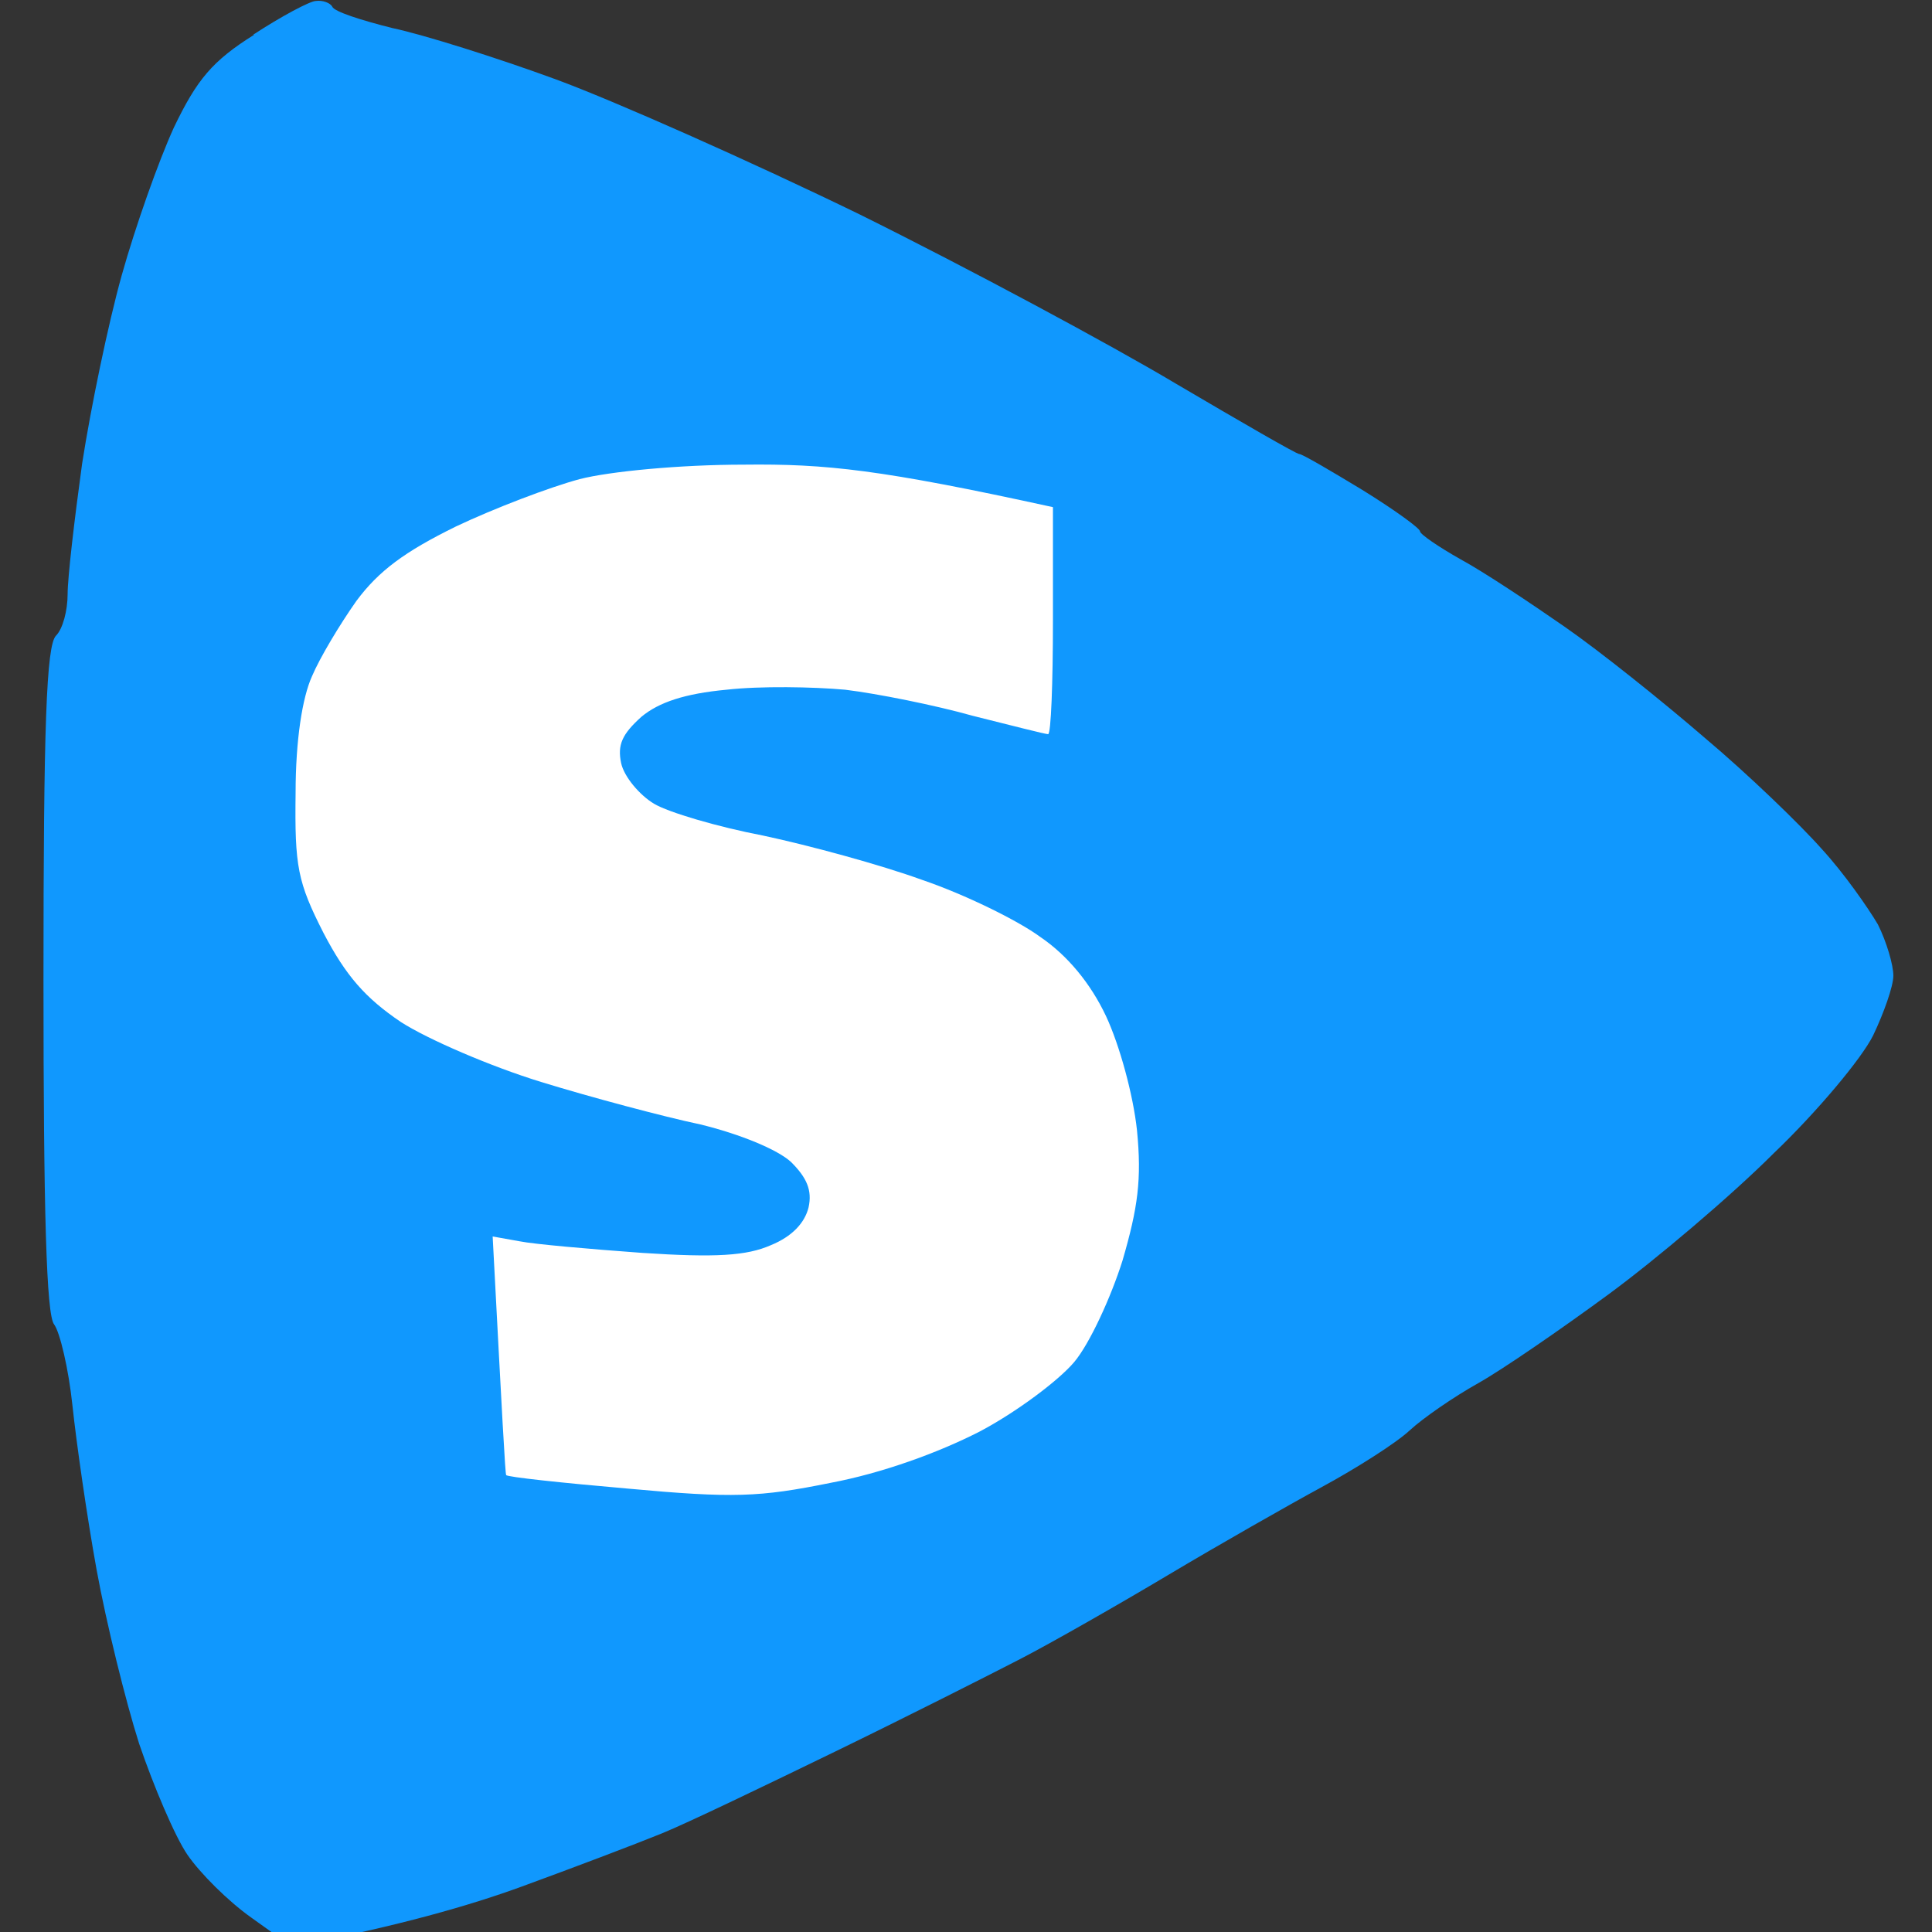
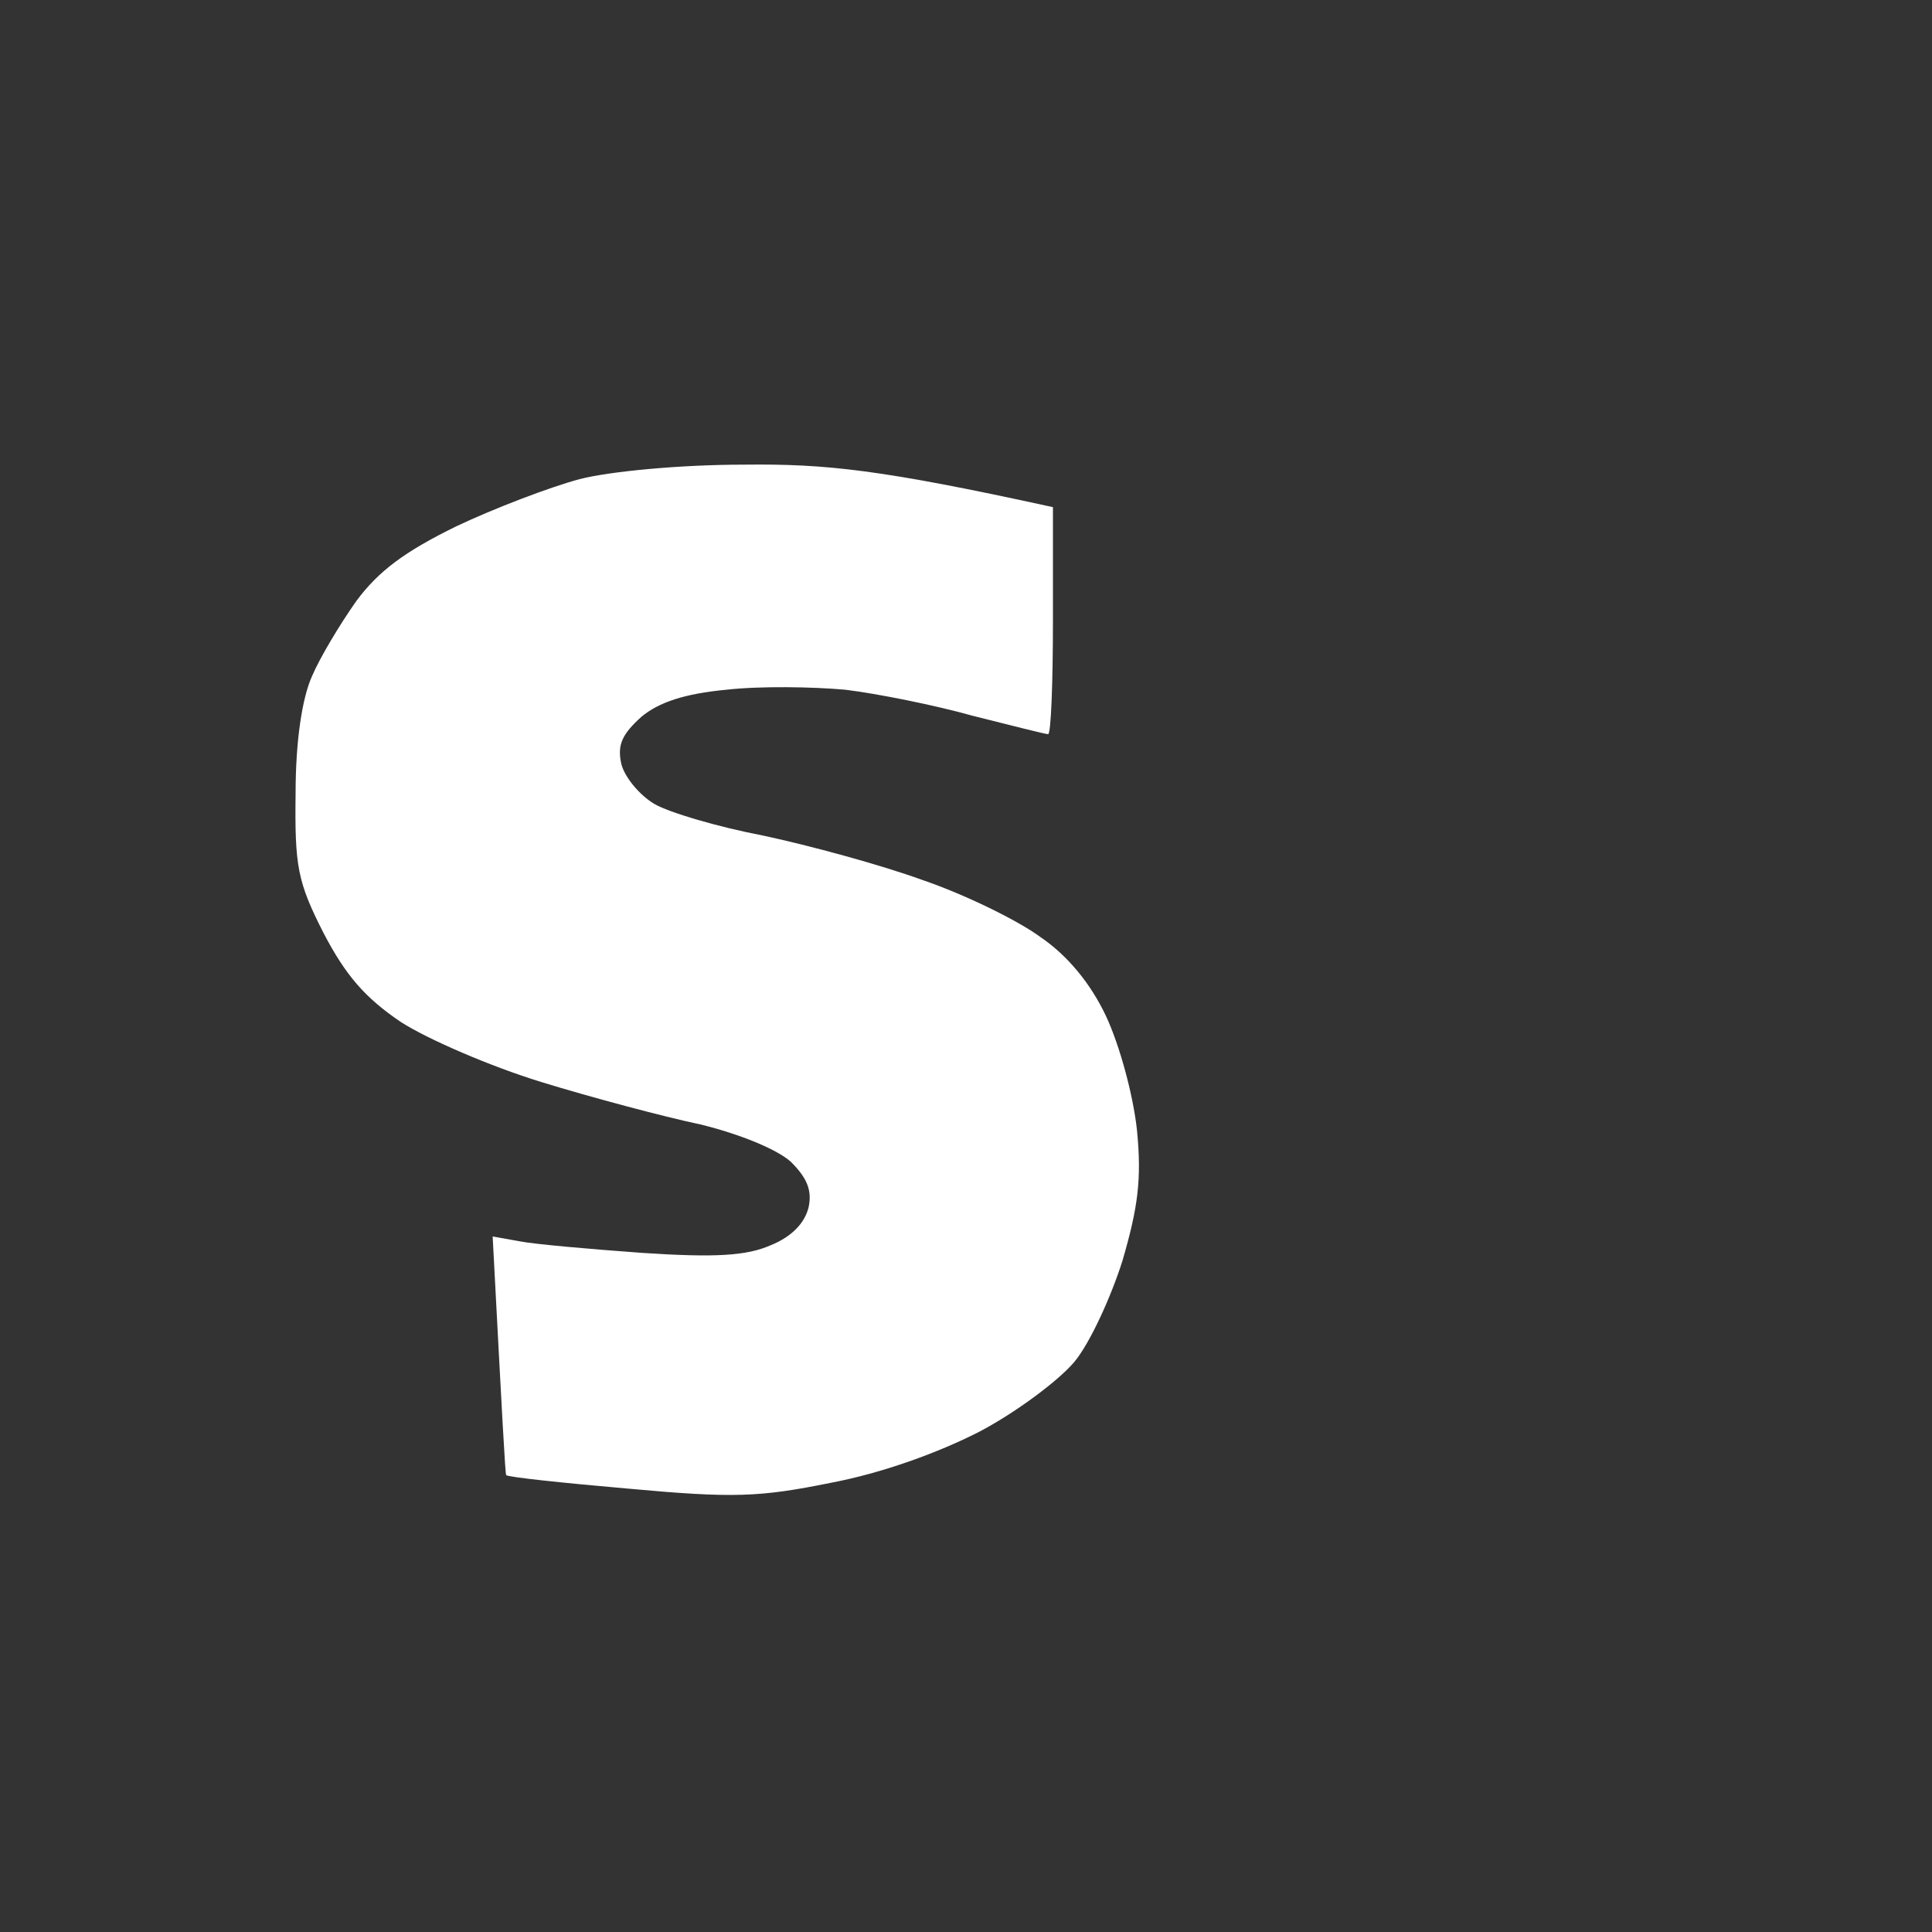
<svg xmlns="http://www.w3.org/2000/svg" version="1.2" viewBox="0 0 200 200" width="16" height="16">
  <rect x="0" y="0" width="200" height="200" fill="#333333" stroke="none" />
  <title>348331749_2375024572677739_7296102573565808486_n</title>
  <style>
		.s0 { fill: #1098fe } 
		.s1 { fill: #ffffff } 
	</style>
  <g id="Background">
-     <path id="Path 0" class="s0" d="m26.3 3.6c-4.3 2.7-5.9 4.6-8.3 9.6-1.6 3.5-4 10.3-5.4 15.3-1.4 5-3.2 13.7-4.1 19.5-0.8 5.8-1.5 11.8-1.5 13.5 0 1.7-0.5 3.6-1.2 4.3-1 1-1.3 9.3-1.3 35.6 0 24 0.3 34.7 1.1 35.7 0.6 0.8 1.5 4.6 1.9 8.4 0.4 3.8 1.5 11.5 2.5 17 1 5.5 3 13.6 4.4 18 1.5 4.4 3.7 9.6 5 11.5 1.3 1.9 4.2 4.8 6.6 6.5l4.2 3c11.1-2.1 18.6-4.3 23.8-6.2 5.2-1.9 11.8-4.4 14.5-5.5 2.7-1.1 10.8-5 18-8.5 7.2-3.5 15.7-7.8 19-9.5 3.3-1.7 10.3-5.7 15.5-8.8 5.2-3.1 12.4-7.2 15.9-9.1 3.5-1.9 7.6-4.5 9-5.8 1.4-1.3 4.6-3.5 7.1-4.9 2.5-1.4 8.6-5.6 13.5-9.2 4.9-3.6 12.7-10.2 17.1-14.6 4.5-4.3 9.1-9.8 10.3-12.2 1.1-2.3 2.1-5.1 2.1-6.2 0-1.1-0.7-3.5-1.6-5.3-1-1.7-3.5-5.3-5.8-7.8-2.3-2.6-7.7-7.8-12.1-11.5-4.4-3.8-10.9-9-14.5-11.5-3.6-2.5-8.4-5.7-10.8-7-2.3-1.3-4.2-2.6-4.2-2.9 0-0.3-2.6-2.2-6-4.3-3.3-2-6.2-3.7-6.5-3.7-0.3 0-6-3.3-12.8-7.3-6.7-4-21.4-11.9-32.7-17.5-11.3-5.5-25.5-11.8-31.5-14-6-2.2-13.6-4.6-16.9-5.3-3.2-0.8-6-1.7-6.2-2.2-0.2-0.4-1-0.7-1.7-0.6-0.6 0-3.6 1.6-6.5 3.5z" />
    <path id="Path 1" class="s1" d="m60 49.6c-3 0.8-8.8 3-12.8 4.9-5.3 2.6-8 4.6-10.3 7.7-1.7 2.4-3.8 5.9-4.6 7.8-1 2.2-1.7 6.6-1.7 12.1-0.1 7.6 0.2 9.2 2.9 14.5 2.3 4.4 4.3 6.7 8 9.2 2.8 1.8 9.3 4.6 14.5 6.2 5.2 1.6 12.7 3.6 16.5 4.4 4.1 1 8 2.6 9.4 3.9 1.6 1.6 2.2 2.9 1.8 4.7-0.4 1.6-1.7 3-3.9 3.9-2.5 1.1-5.7 1.3-13.3 0.8-5.5-0.4-11.2-0.9-12.7-1.2l-2.8-0.5c1 19 1.3 24.6 1.4 24.7 0.1 0.2 5.7 0.8 12.6 1.4 10.9 1 13.6 0.9 21-0.6 5.3-1 11.1-3.1 15.4-5.3 3.8-2 8.2-5.3 9.8-7.2 1.6-1.9 3.8-6.7 5-10.5 1.6-5.5 2-8.4 1.5-13.5-0.4-3.7-1.8-8.8-3.2-11.8-1.6-3.4-4-6.3-6.8-8.2-2.3-1.7-7.8-4.4-12.2-5.9-4.4-1.6-11.8-3.6-16.5-4.6-4.7-0.9-9.8-2.4-11.3-3.3-1.5-0.9-3.1-2.8-3.4-4.2-0.4-1.9 0.1-3 2.1-4.8 1.8-1.5 4.5-2.4 8.8-2.8 3.5-0.4 9-0.3 12.3 0 3.3 0.4 9.3 1.6 13.2 2.7 4 1 7.5 1.9 7.8 1.9 0.3 0 0.5-5.3 0.5-11.8v-11.7c-17.8-3.9-23.5-4.5-32-4.4-6.6 0-13.9 0.7-17 1.5z" />
  </g>
</svg>